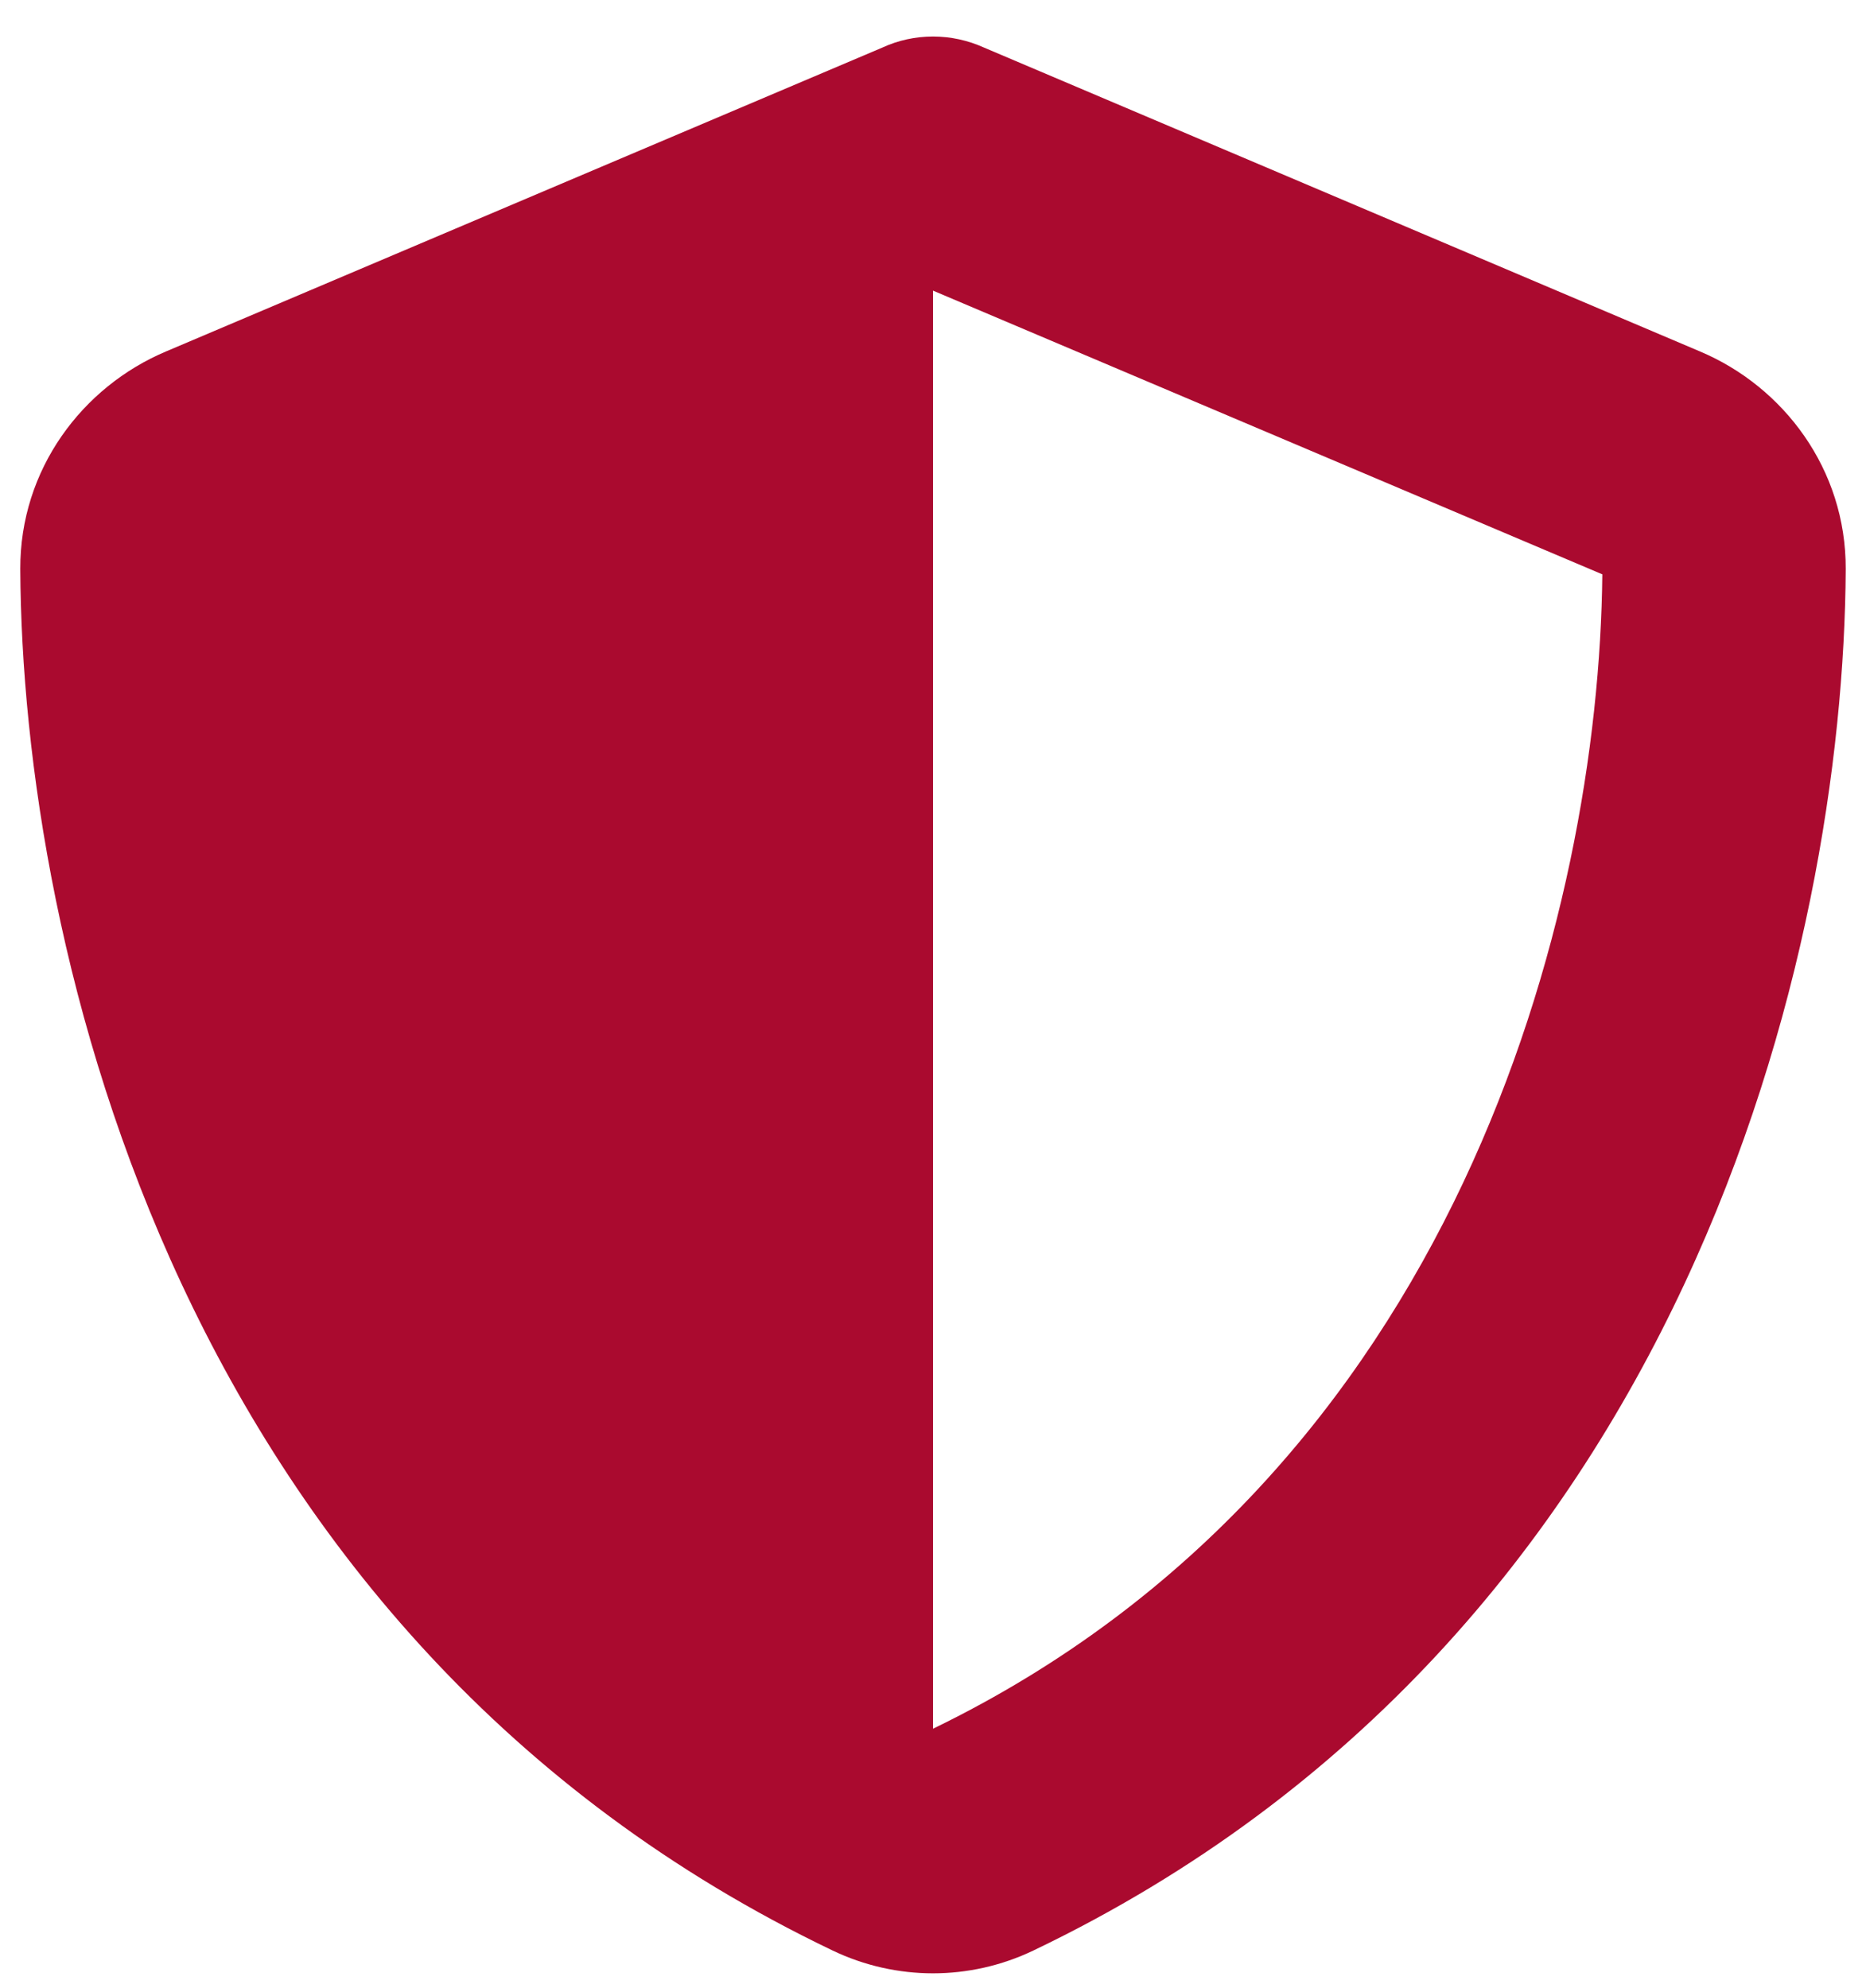
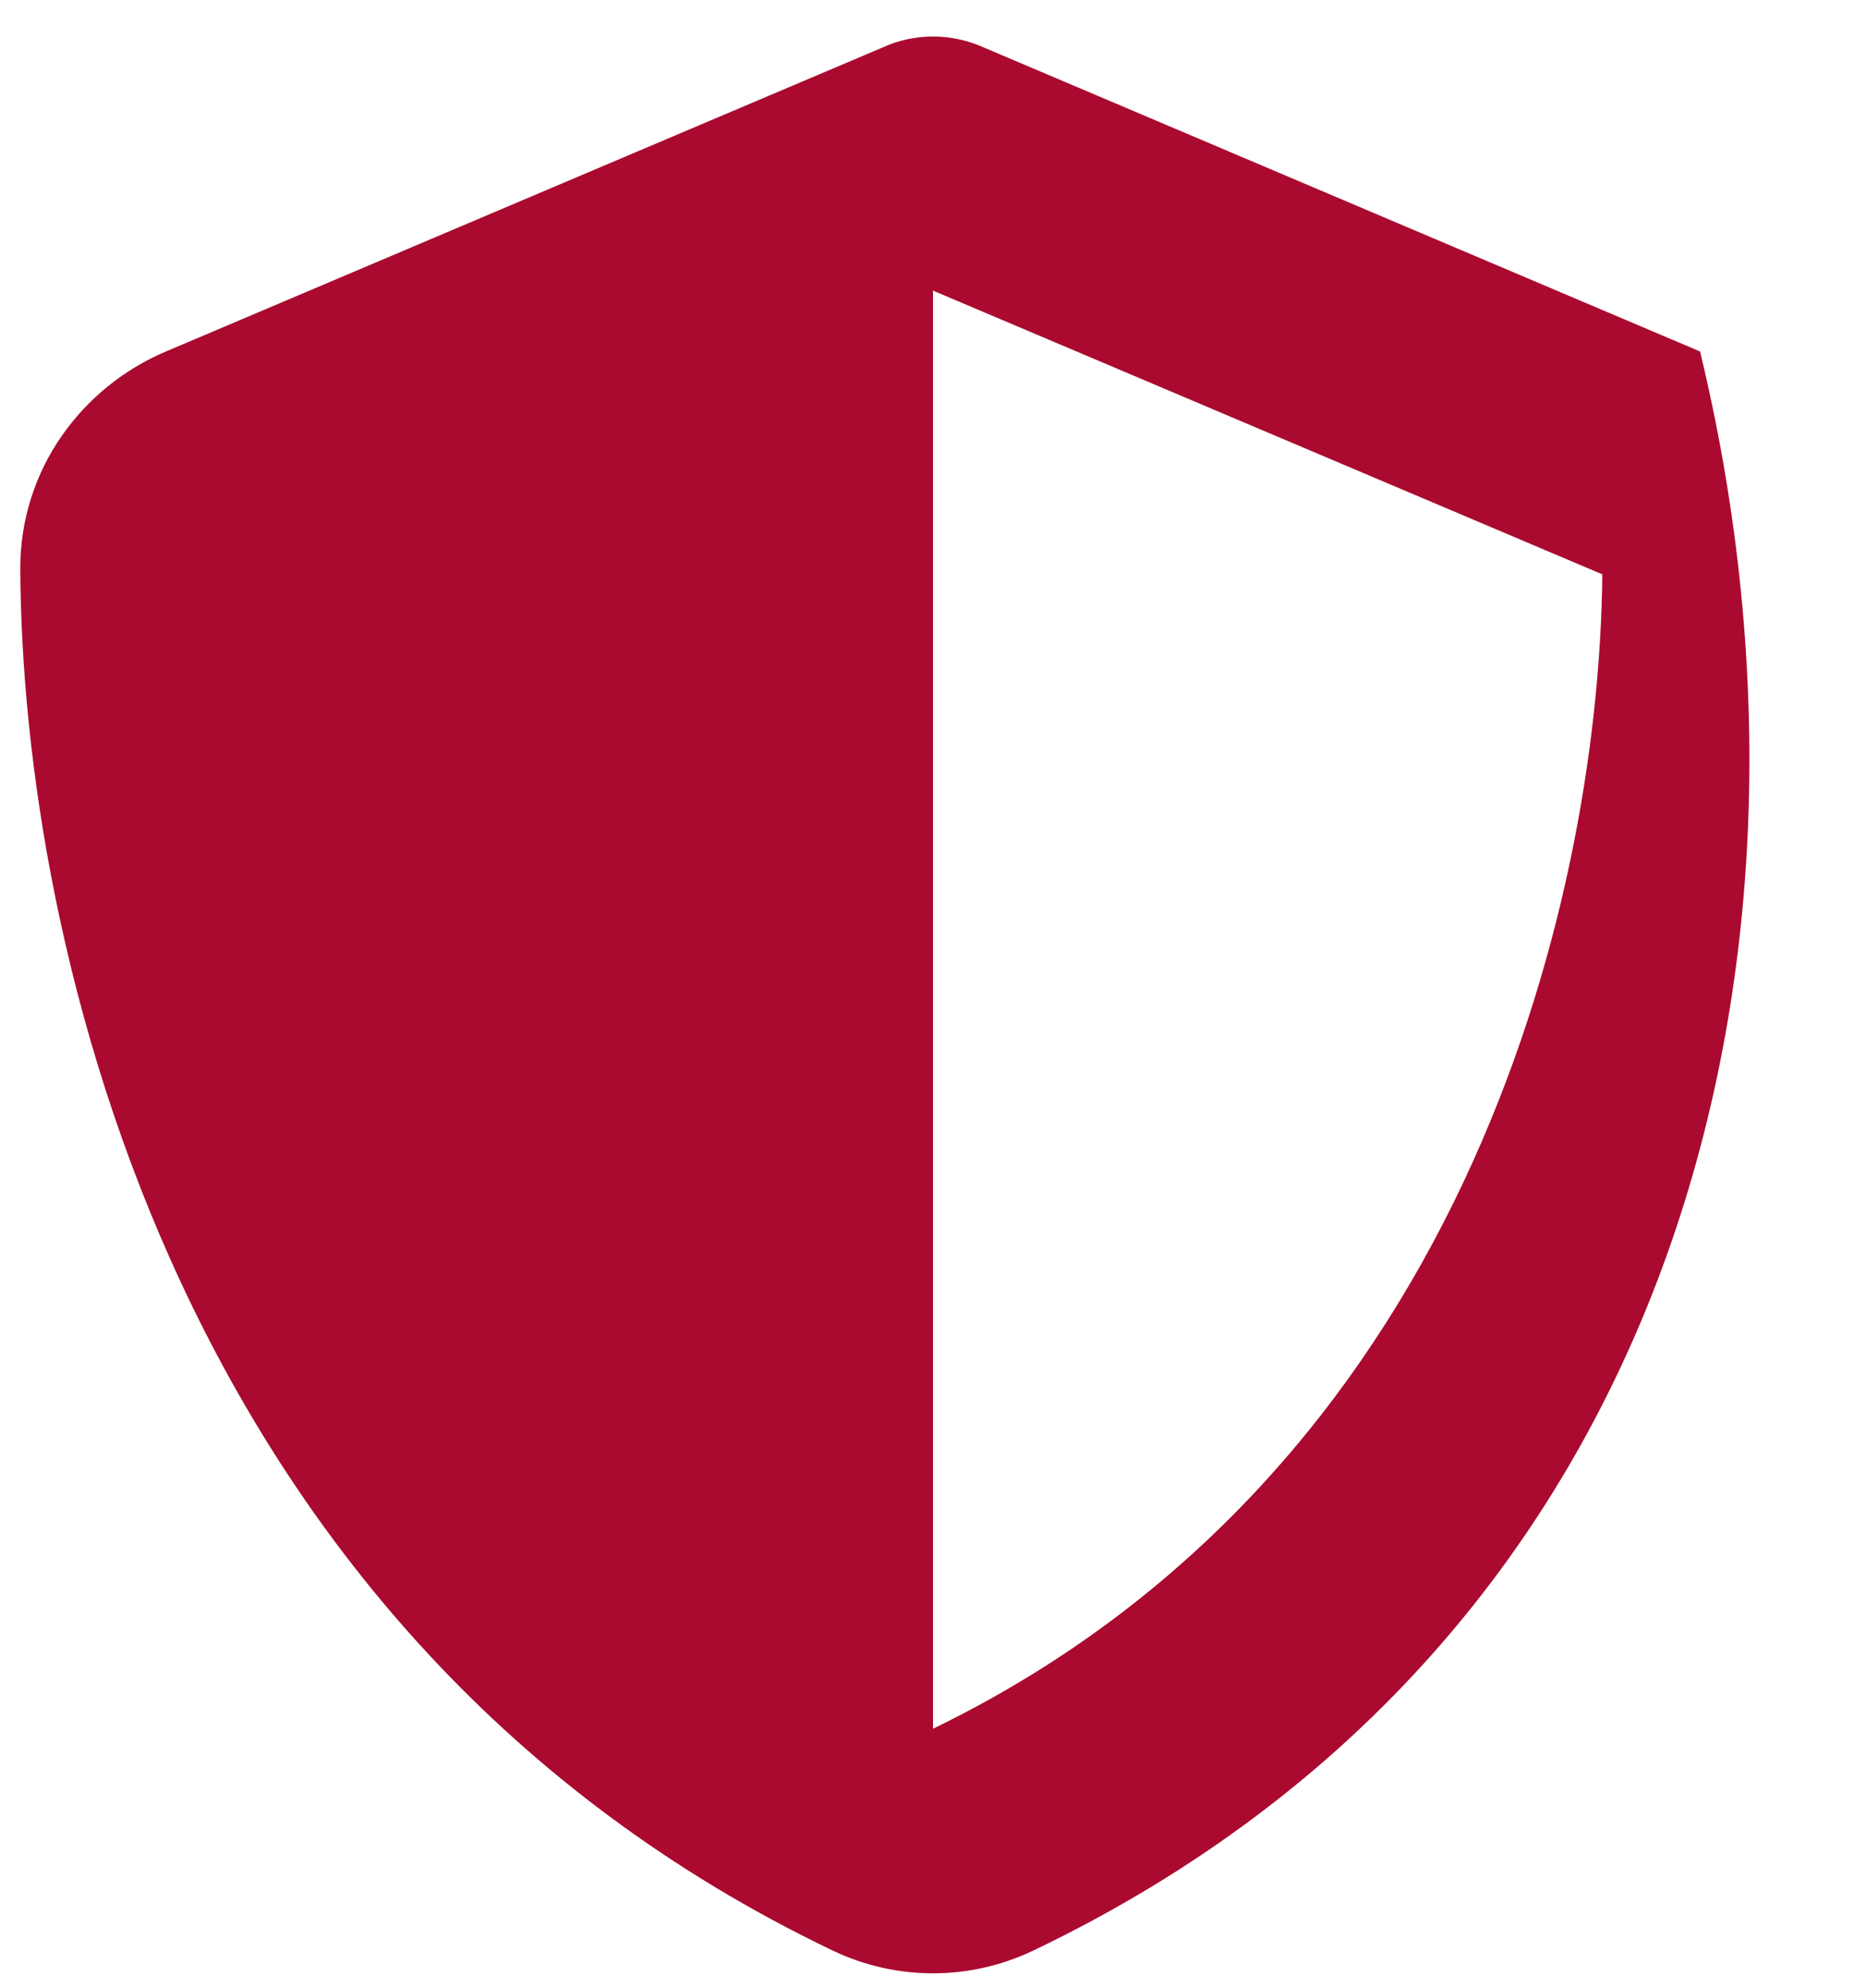
<svg xmlns="http://www.w3.org/2000/svg" width="46" height="49" viewBox="0 0 46 49" fill="none">
-   <path d="M23 0.9C23.431 0.9 23.863 0.994 24.256 1.172L41.909 8.663C43.972 9.534 45.509 11.569 45.5 14.025C45.453 23.325 41.628 40.341 25.475 48.075C23.909 48.825 22.091 48.825 20.525 48.075C4.372 40.341 0.547 23.325 0.5 14.025C0.491 11.569 2.028 9.534 4.091 8.663L21.753 1.172C22.137 0.994 22.569 0.9 23 0.9ZM23 7.163V42.609C35.938 36.337 39.416 22.472 39.5 14.156L23 7.163Z" fill="#AA0A2F" />
+   <path d="M23 0.9C23.431 0.9 23.863 0.994 24.256 1.172L41.909 8.663C45.453 23.325 41.628 40.341 25.475 48.075C23.909 48.825 22.091 48.825 20.525 48.075C4.372 40.341 0.547 23.325 0.5 14.025C0.491 11.569 2.028 9.534 4.091 8.663L21.753 1.172C22.137 0.994 22.569 0.9 23 0.9ZM23 7.163V42.609C35.938 36.337 39.416 22.472 39.5 14.156L23 7.163Z" fill="#AA0A2F" />
</svg>